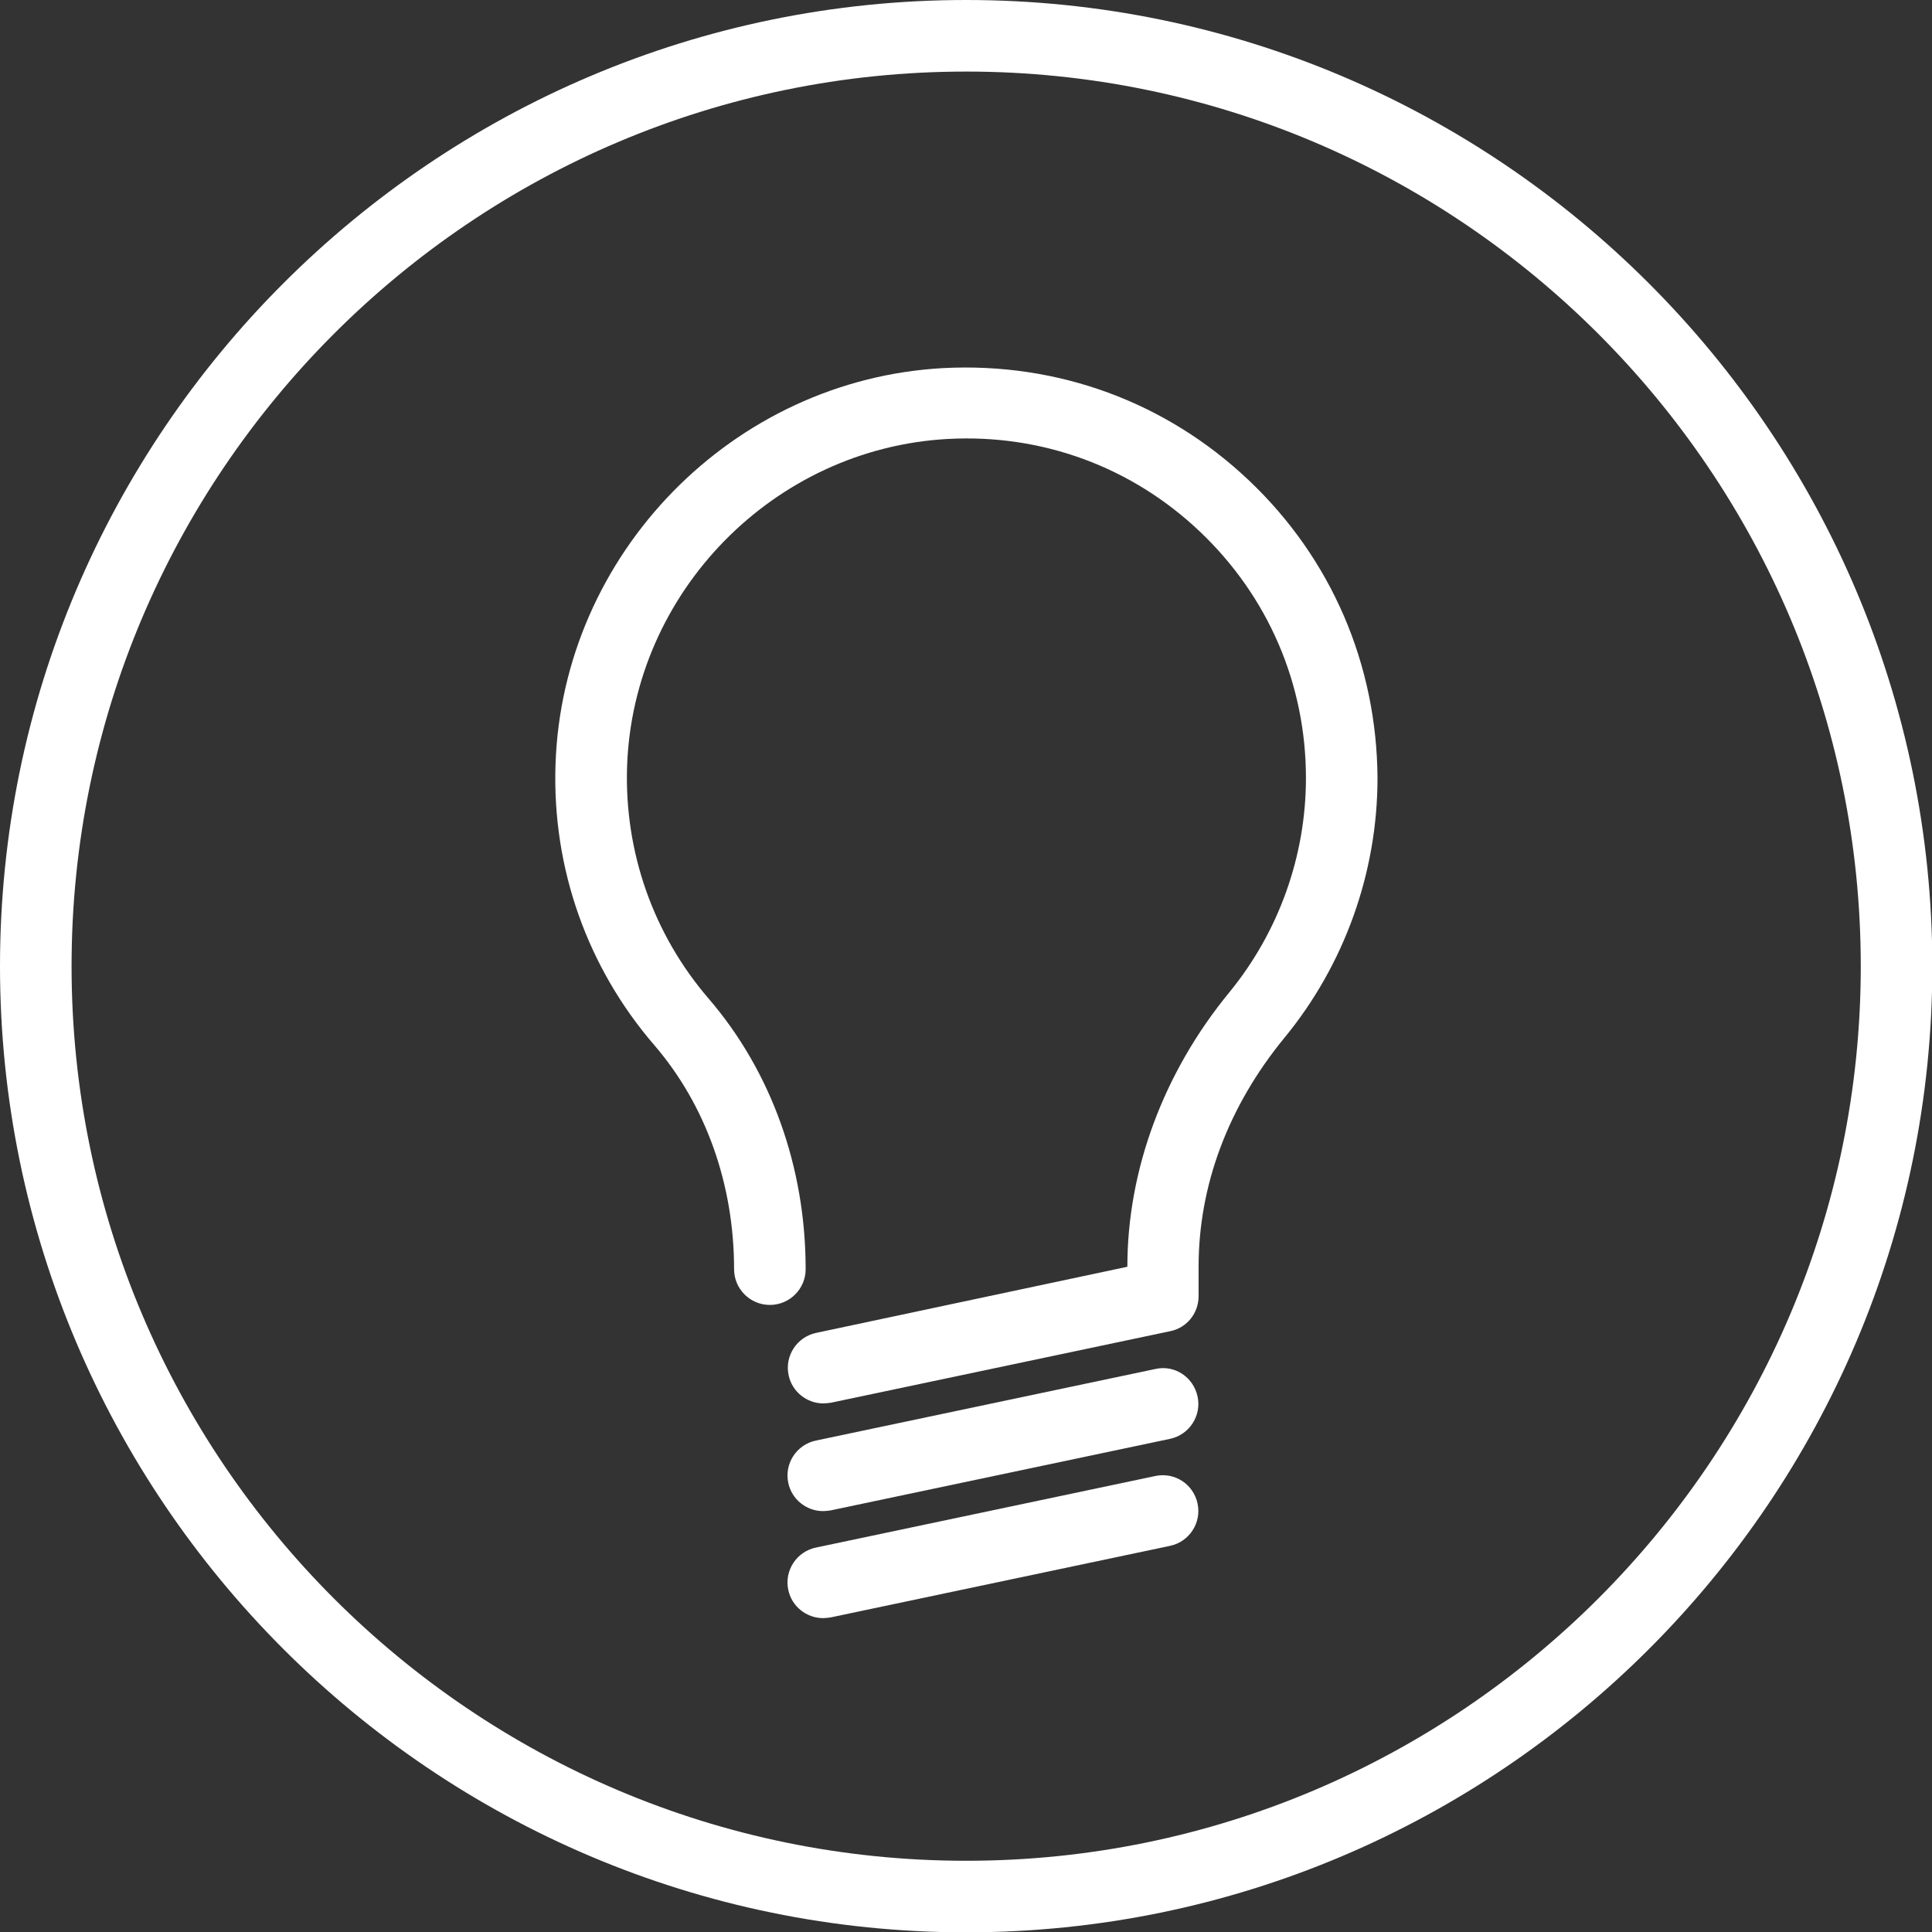
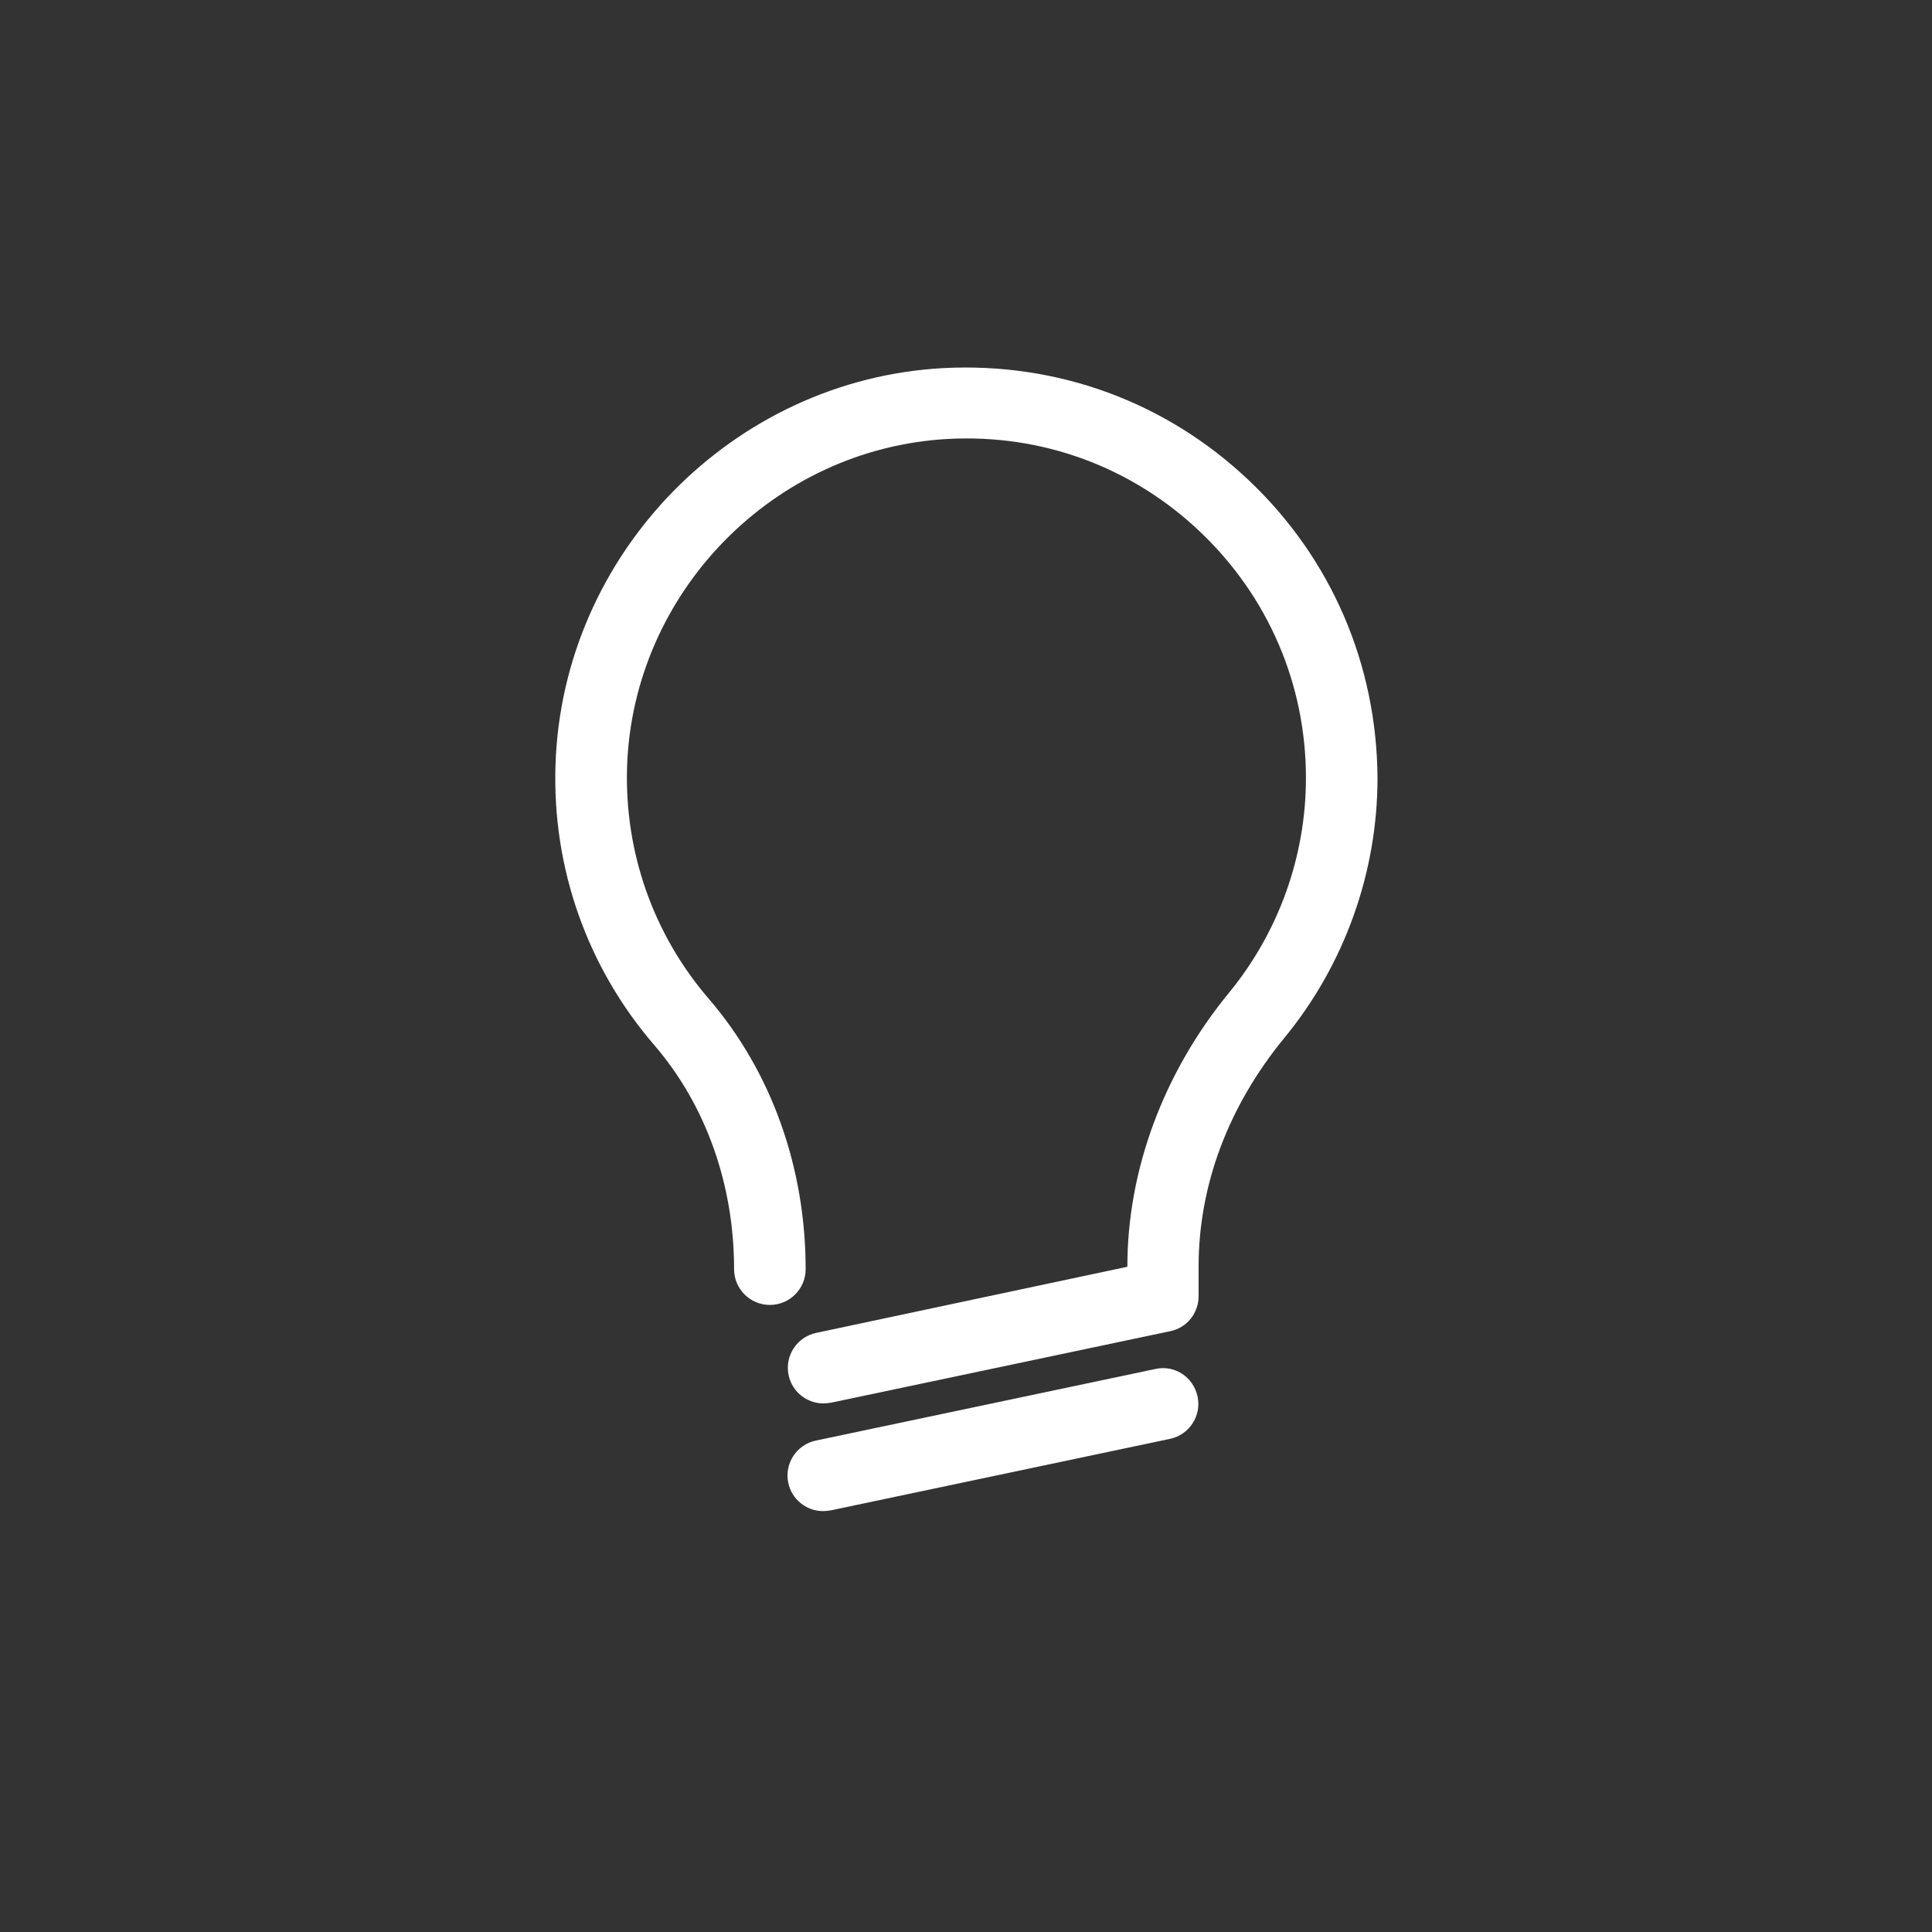
<svg xmlns="http://www.w3.org/2000/svg" version="1.1" id="Laag_1" x="0px" y="0px" viewBox="0 0 56.69 56.69" style="enable-background:new 0 0 56.69 56.69;" xml:space="preserve">
  <rect x="0" y="0" width="56.69" height="56.69" fill="#333333" stroke="none" />
  <style type="text/css">
	.st0{fill:#FFFFFF;}
</style>
  <g>
-     <path class="st0" d="M28.35,0C12.72,0,0,12.72,0,28.35c0,15.63,12.72,28.35,28.35,28.35c15.63,0,28.35-12.72,28.35-28.35   C56.69,12.72,43.98,0,28.35,0z M28.35,54.6C13.87,54.6,2.1,42.82,2.1,28.35S13.87,2.1,28.35,2.1c14.47,0,26.25,11.78,26.25,26.25   S42.82,54.6,28.35,54.6z" />
    <path class="st0" d="M36.64,14.09c-2.43-2.3-5.6-3.46-8.95-3.29c-6.19,0.33-11.19,5.45-11.39,11.64c-0.1,3.03,0.93,5.95,2.91,8.24   c1.5,1.75,2.33,4.07,2.33,6.56c0,0.58,0.47,1.05,1.05,1.05s1.05-0.47,1.05-1.05c0-2.99-1.01-5.8-2.84-7.93   c-1.63-1.89-2.48-4.31-2.4-6.81c0.17-5.12,4.3-9.34,9.41-9.62c2.77-0.15,5.4,0.82,7.4,2.72c2,1.9,3.11,4.47,3.11,7.23   c0,2.29-0.8,4.52-2.25,6.29c-1.93,2.35-2.99,5.21-2.99,8.05l-9.13,1.94c-0.57,0.12-0.93,0.68-0.81,1.24   c0.1,0.49,0.54,0.83,1.02,0.83c0.07,0,0.14-0.01,0.22-0.02l9.96-2.1c0.49-0.1,0.83-0.53,0.83-1.03v-0.86   c0-2.39,0.87-4.71,2.52-6.72c1.76-2.14,2.73-4.85,2.73-7.62C40.4,19.5,39.07,16.39,36.64,14.09z" />
    <path class="st0" d="M33.9,40.17l-9.96,2.1c-0.57,0.12-0.93,0.68-0.81,1.24c0.1,0.49,0.54,0.83,1.02,0.83   c0.07,0,0.14-0.01,0.22-0.02l9.96-2.1c0.57-0.12,0.93-0.68,0.81-1.24C35.02,40.41,34.47,40.04,33.9,40.17z" />
-     <path class="st0" d="M33.9,43.31l-9.96,2.1c-0.57,0.12-0.93,0.68-0.81,1.24c0.1,0.49,0.54,0.83,1.02,0.83   c0.07,0,0.14-0.01,0.22-0.02l9.96-2.1c0.57-0.12,0.93-0.68,0.81-1.24C35.02,43.55,34.47,43.19,33.9,43.31z" />
  </g>
</svg>